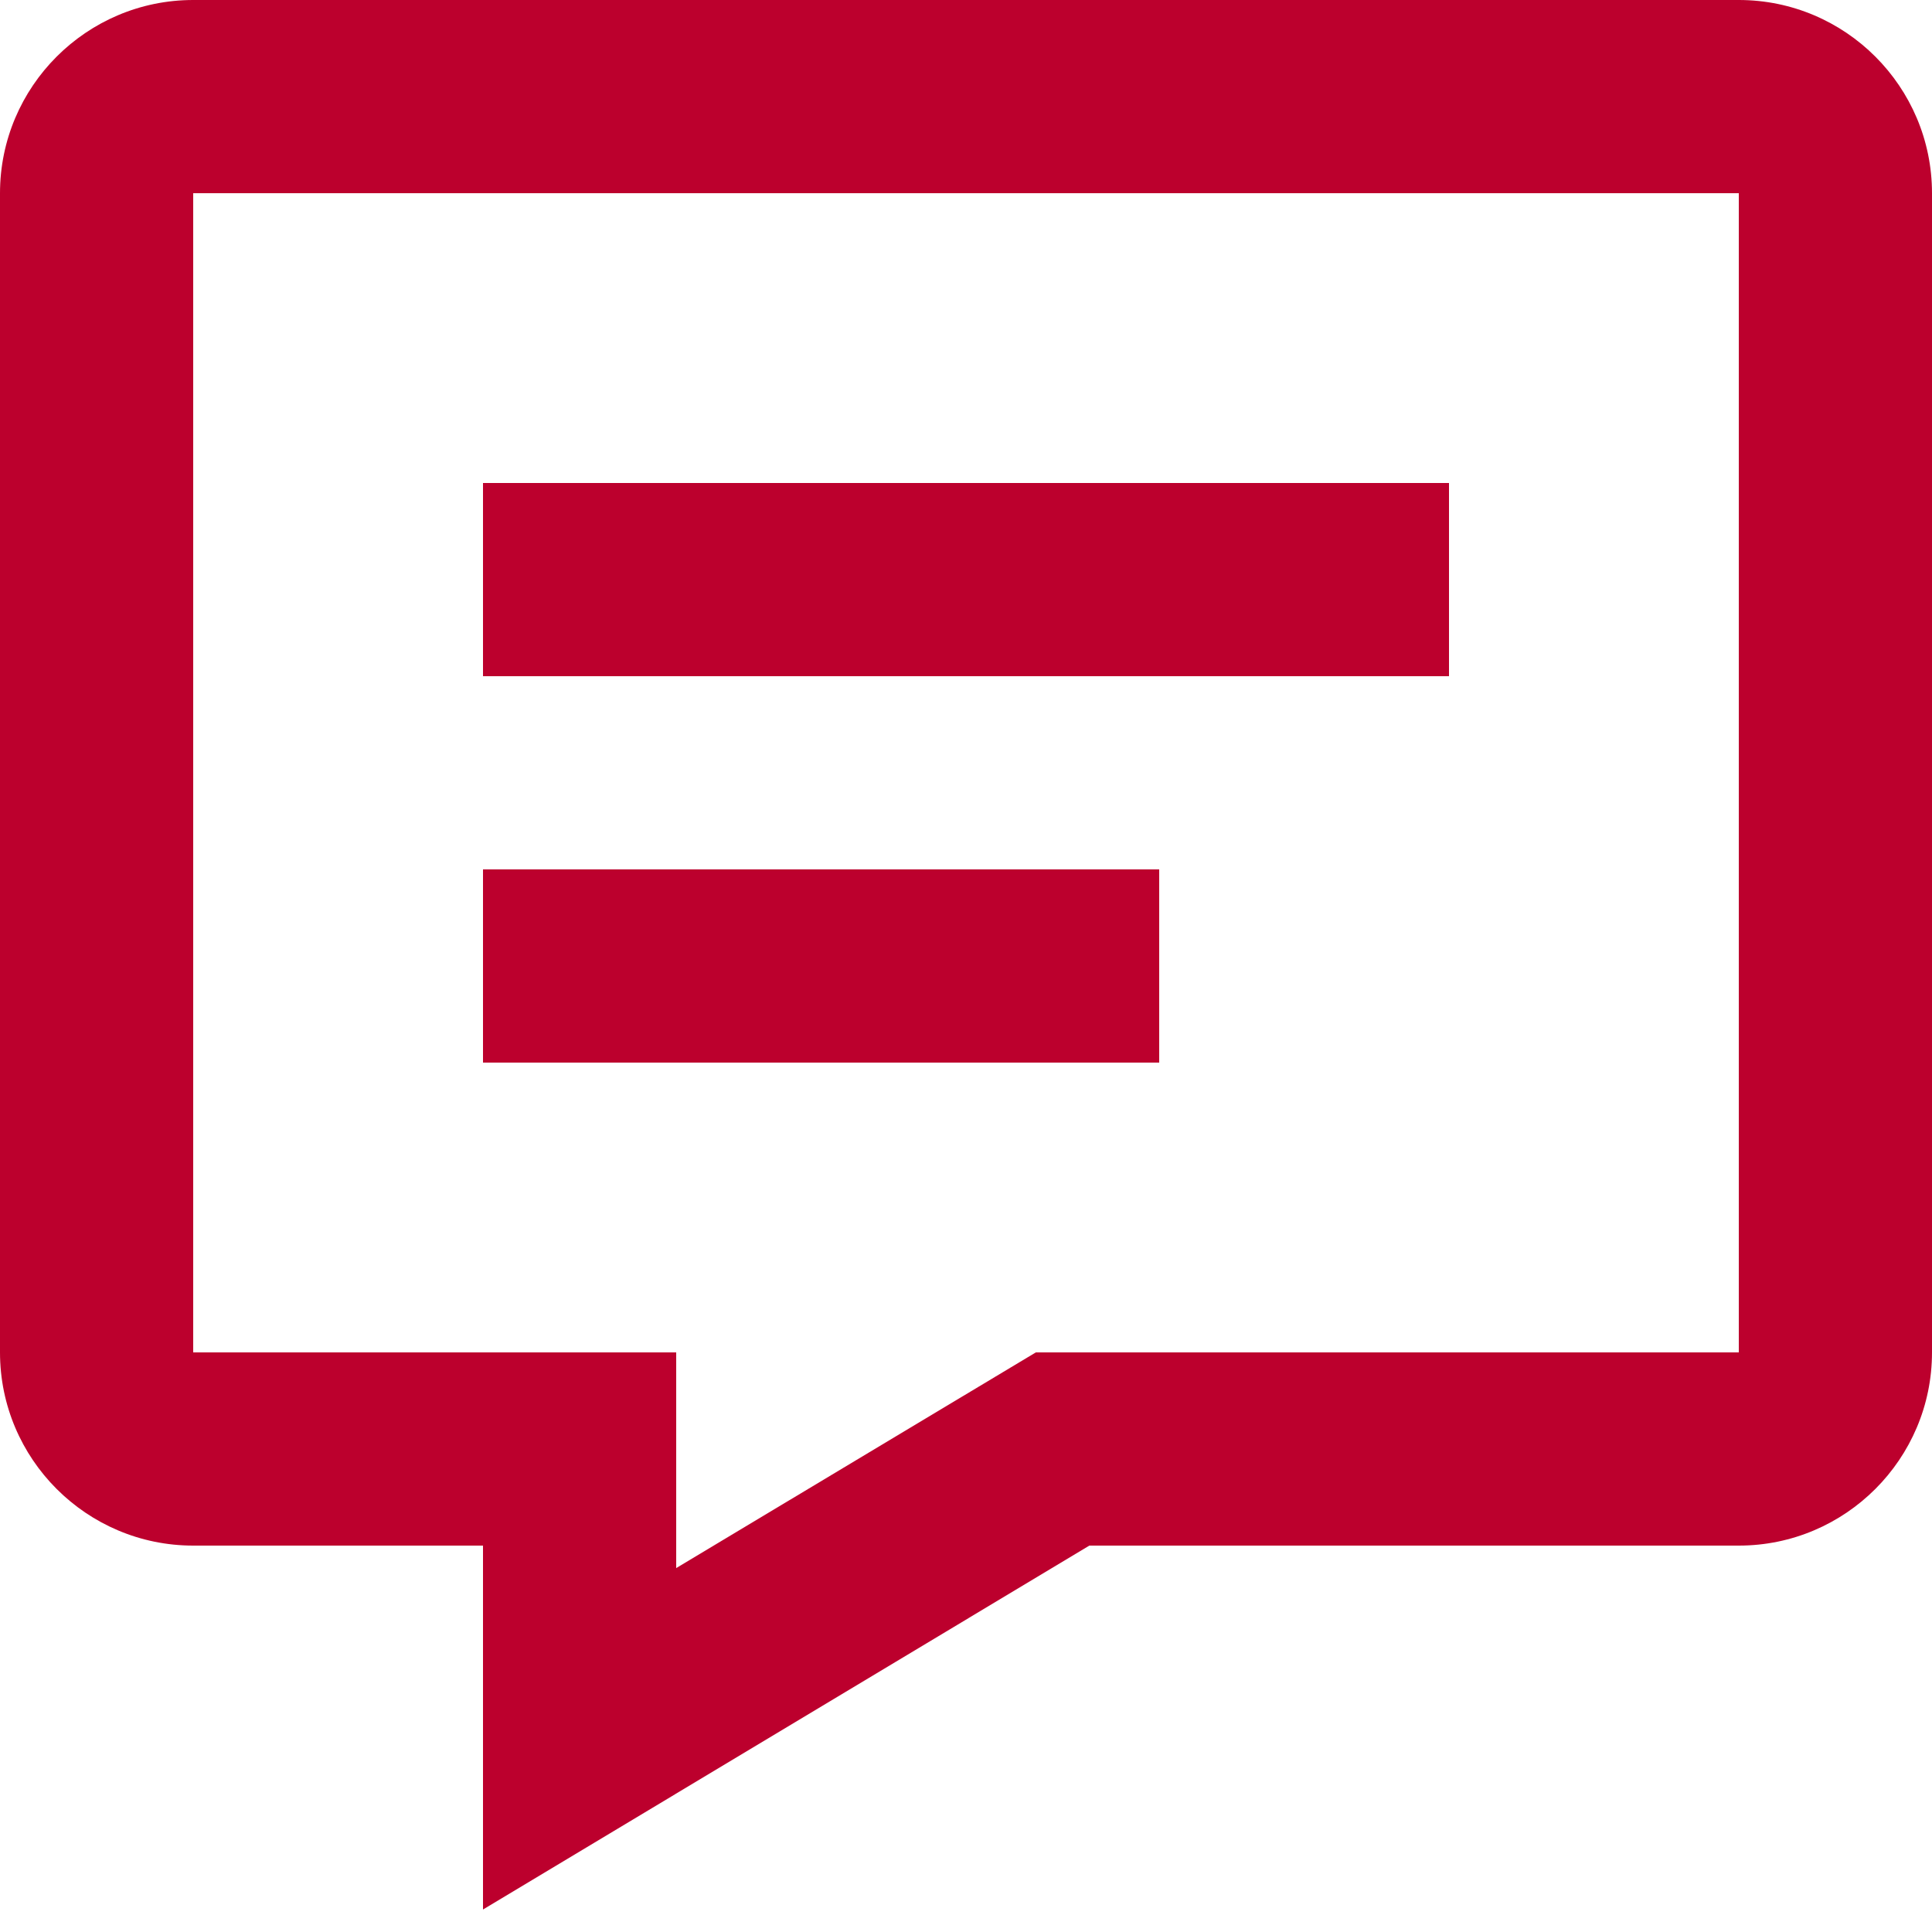
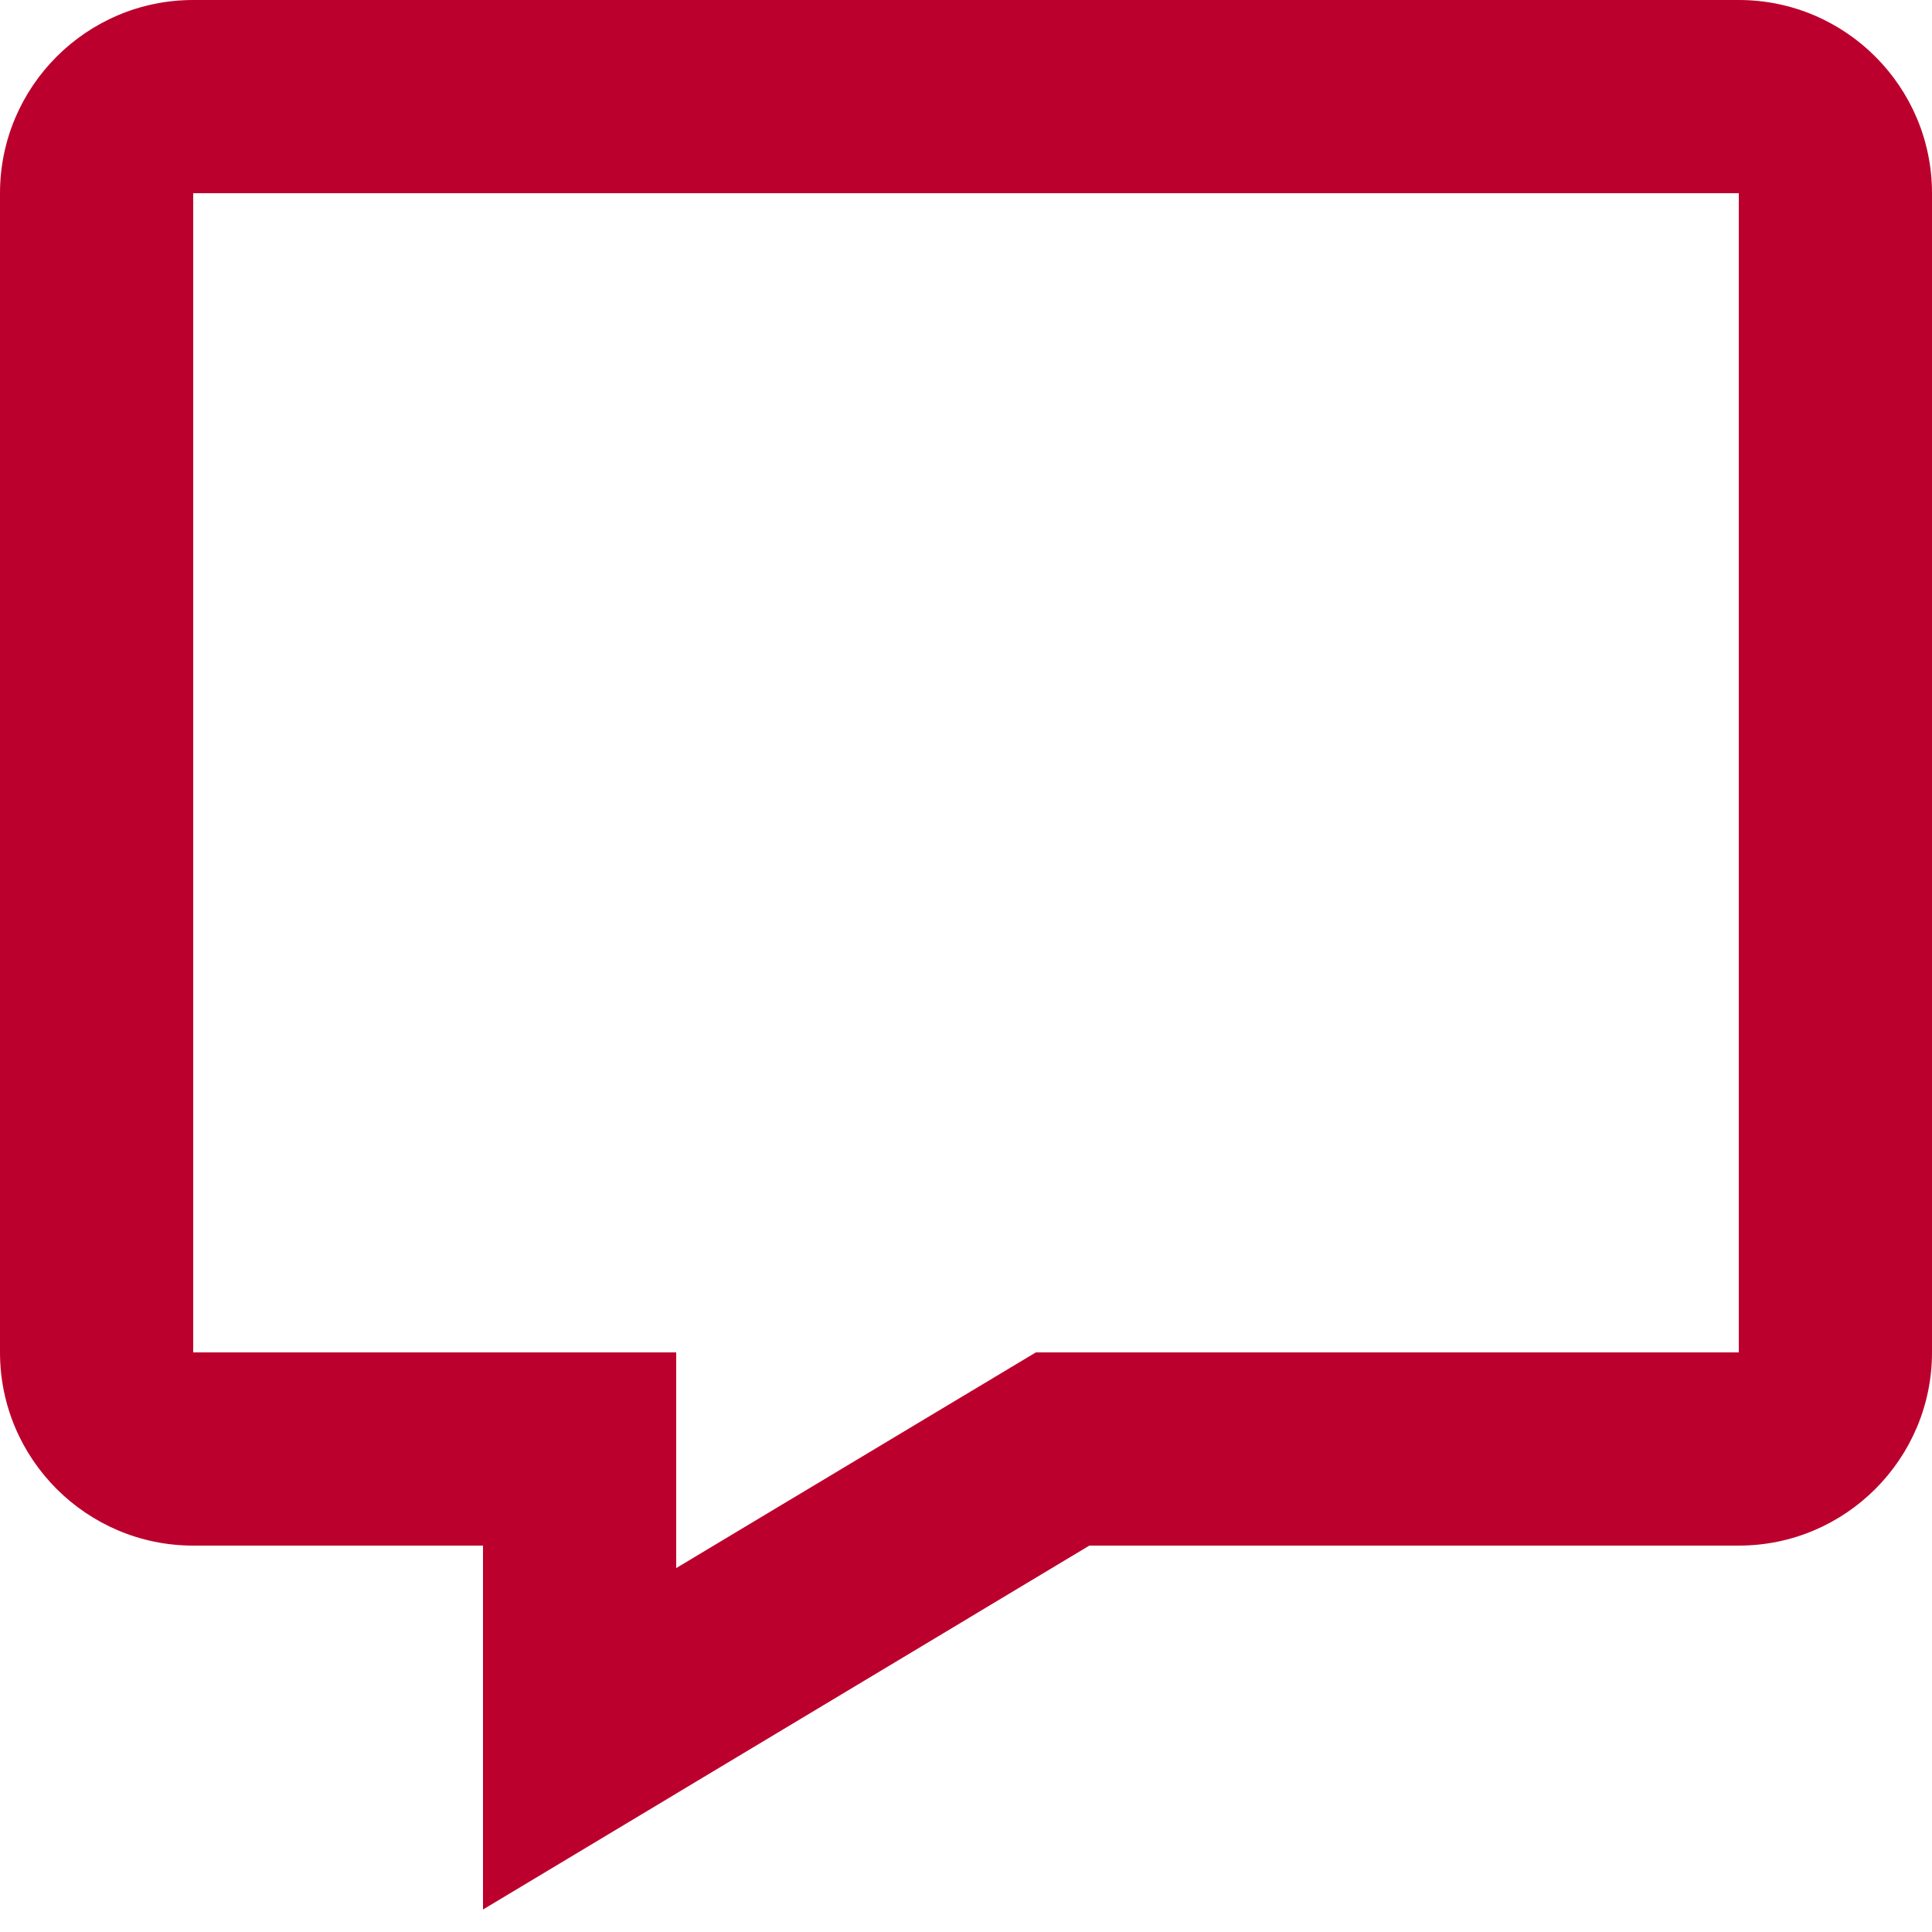
<svg xmlns="http://www.w3.org/2000/svg" width="33" height="33" viewBox="0 0 33 33" fill="none">
  <path d="M29.7 0H3.3C1.48 0 0 1.48 0 3.3V23.1C0 24.92 1.48 26.4 3.3 26.4H8.25V32.616L18.607 26.4H29.7C31.52 26.4 33 24.92 33 23.1V3.3C33 1.48 31.52 0 29.7 0ZM29.7 23.1H17.693L11.55 26.784V23.1H3.3V3.3H29.7V23.1Z" fill="#BC002D" />
-   <path d="M8.25 8.25H24.75V11.55H8.25V8.25ZM8.25 14.85H19.8V18.15H8.25V14.85Z" fill="#BC002D" />
</svg>